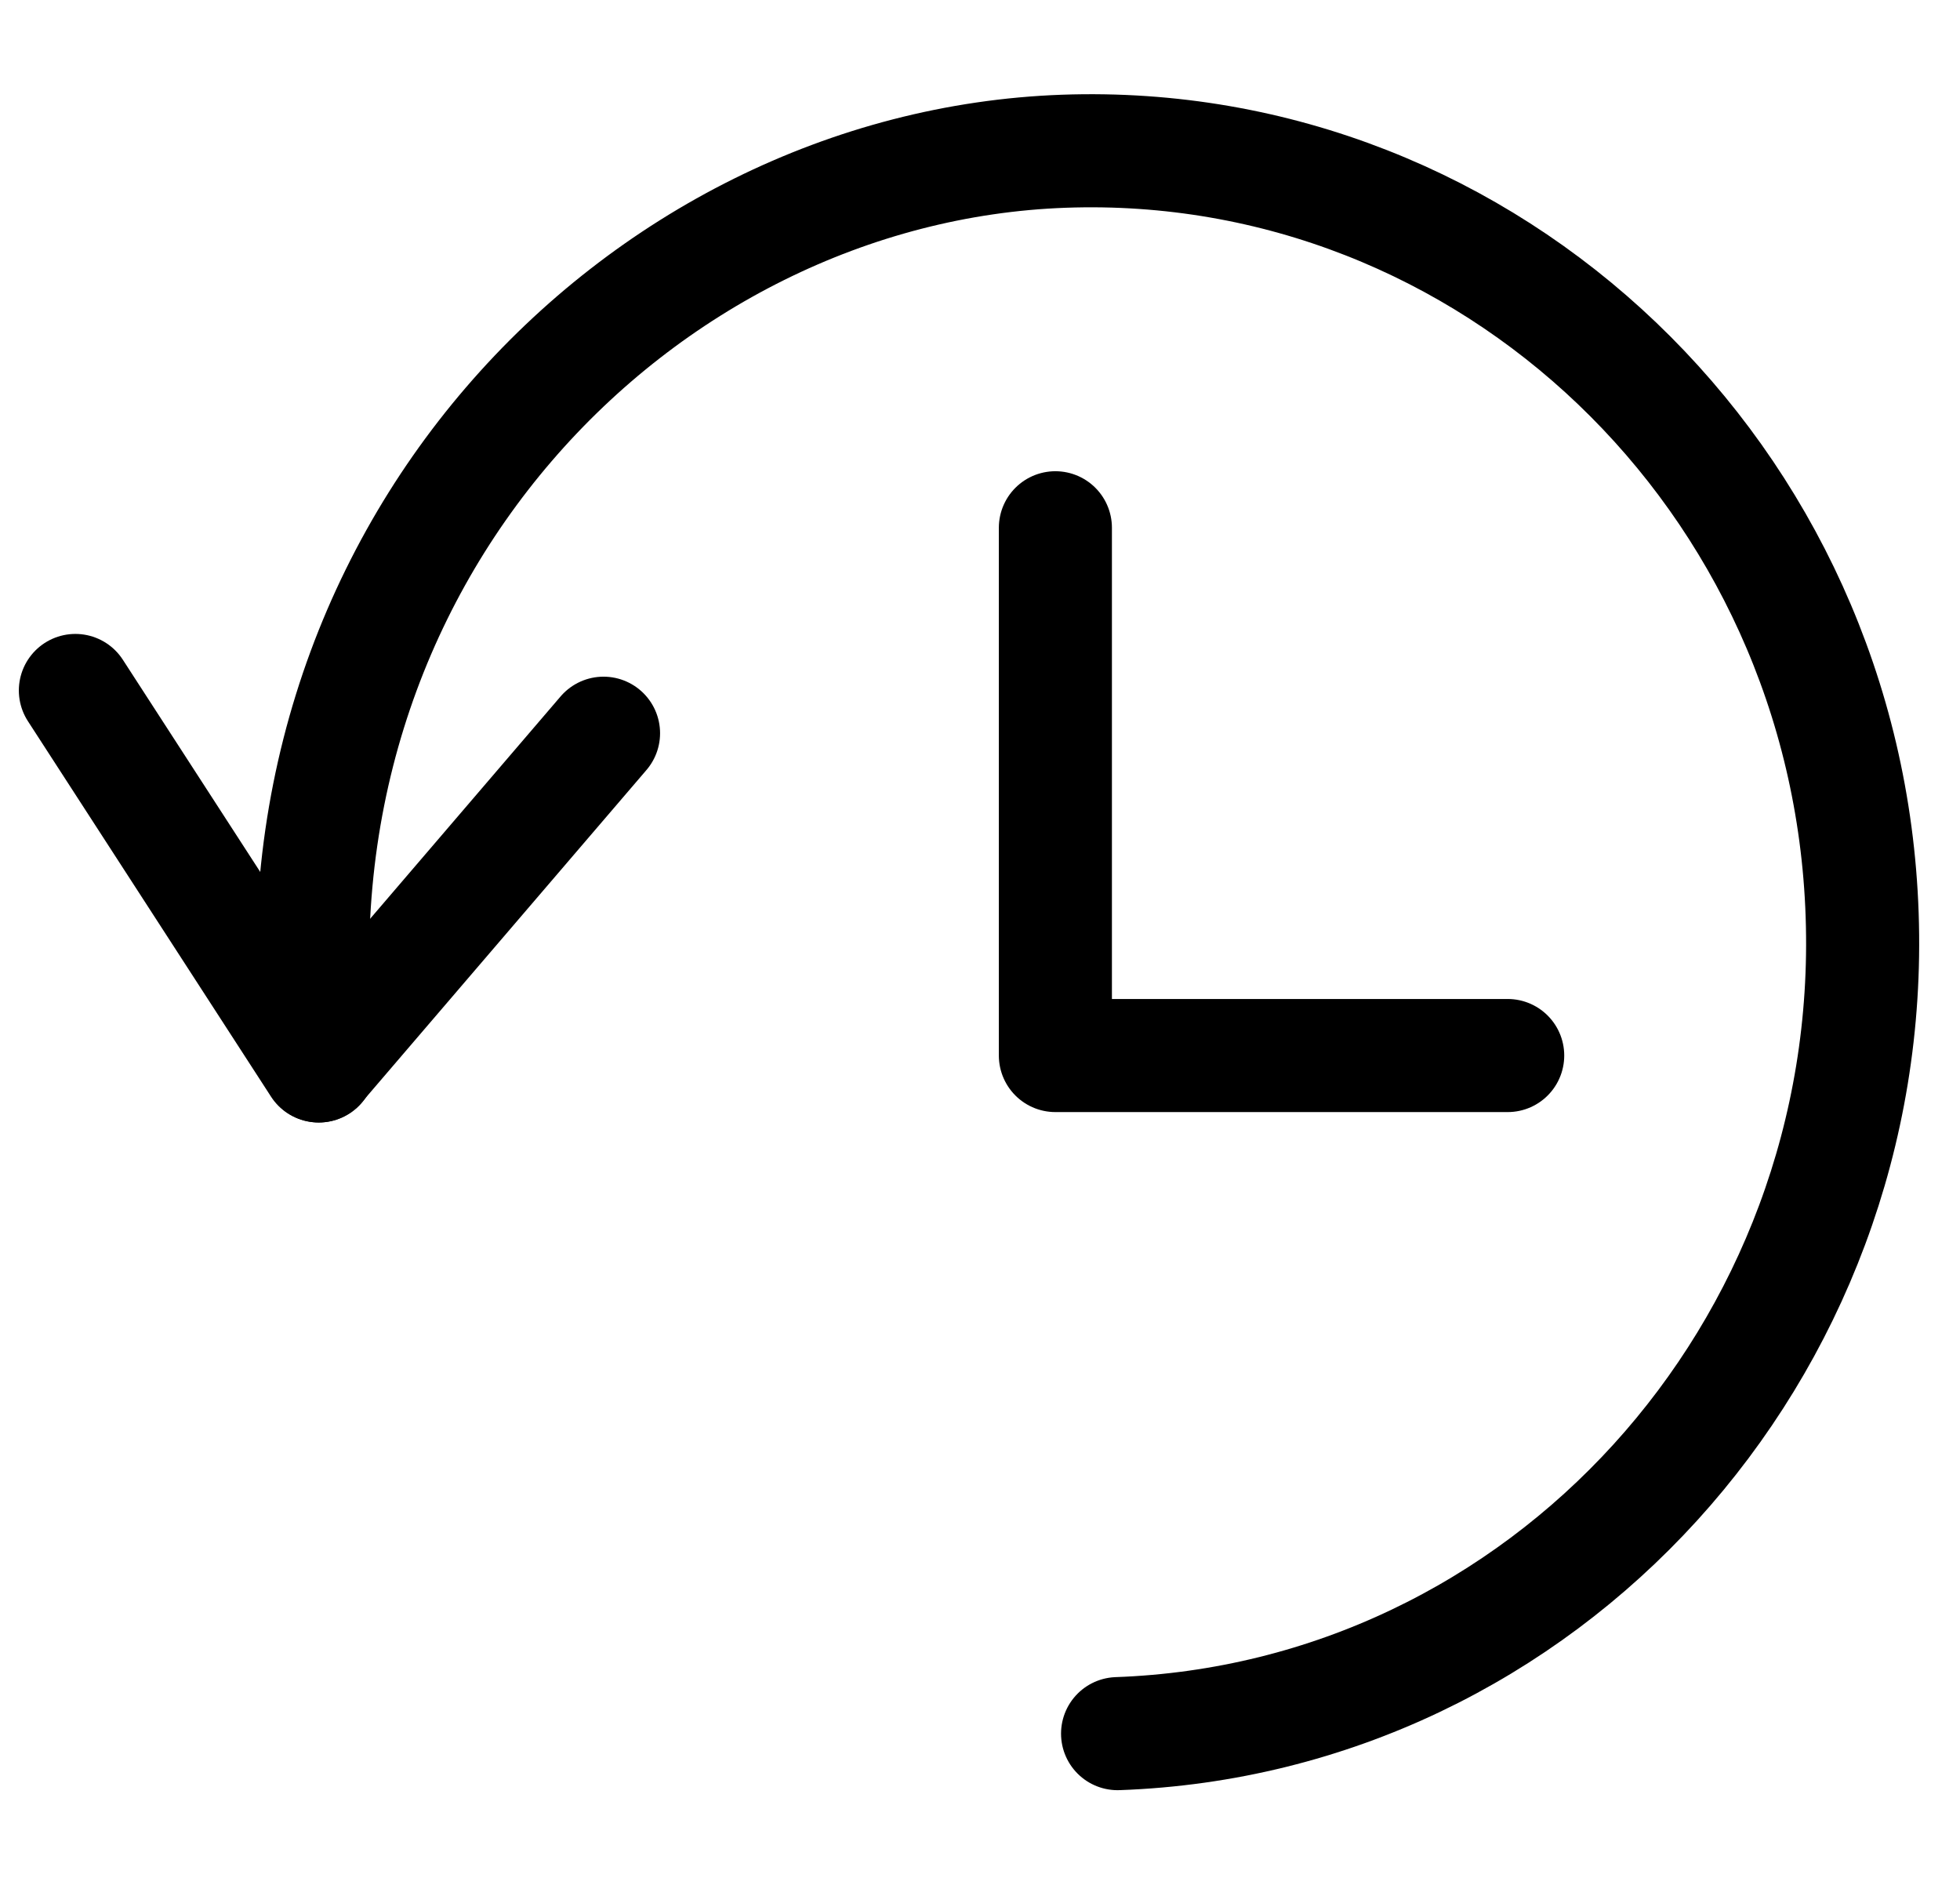
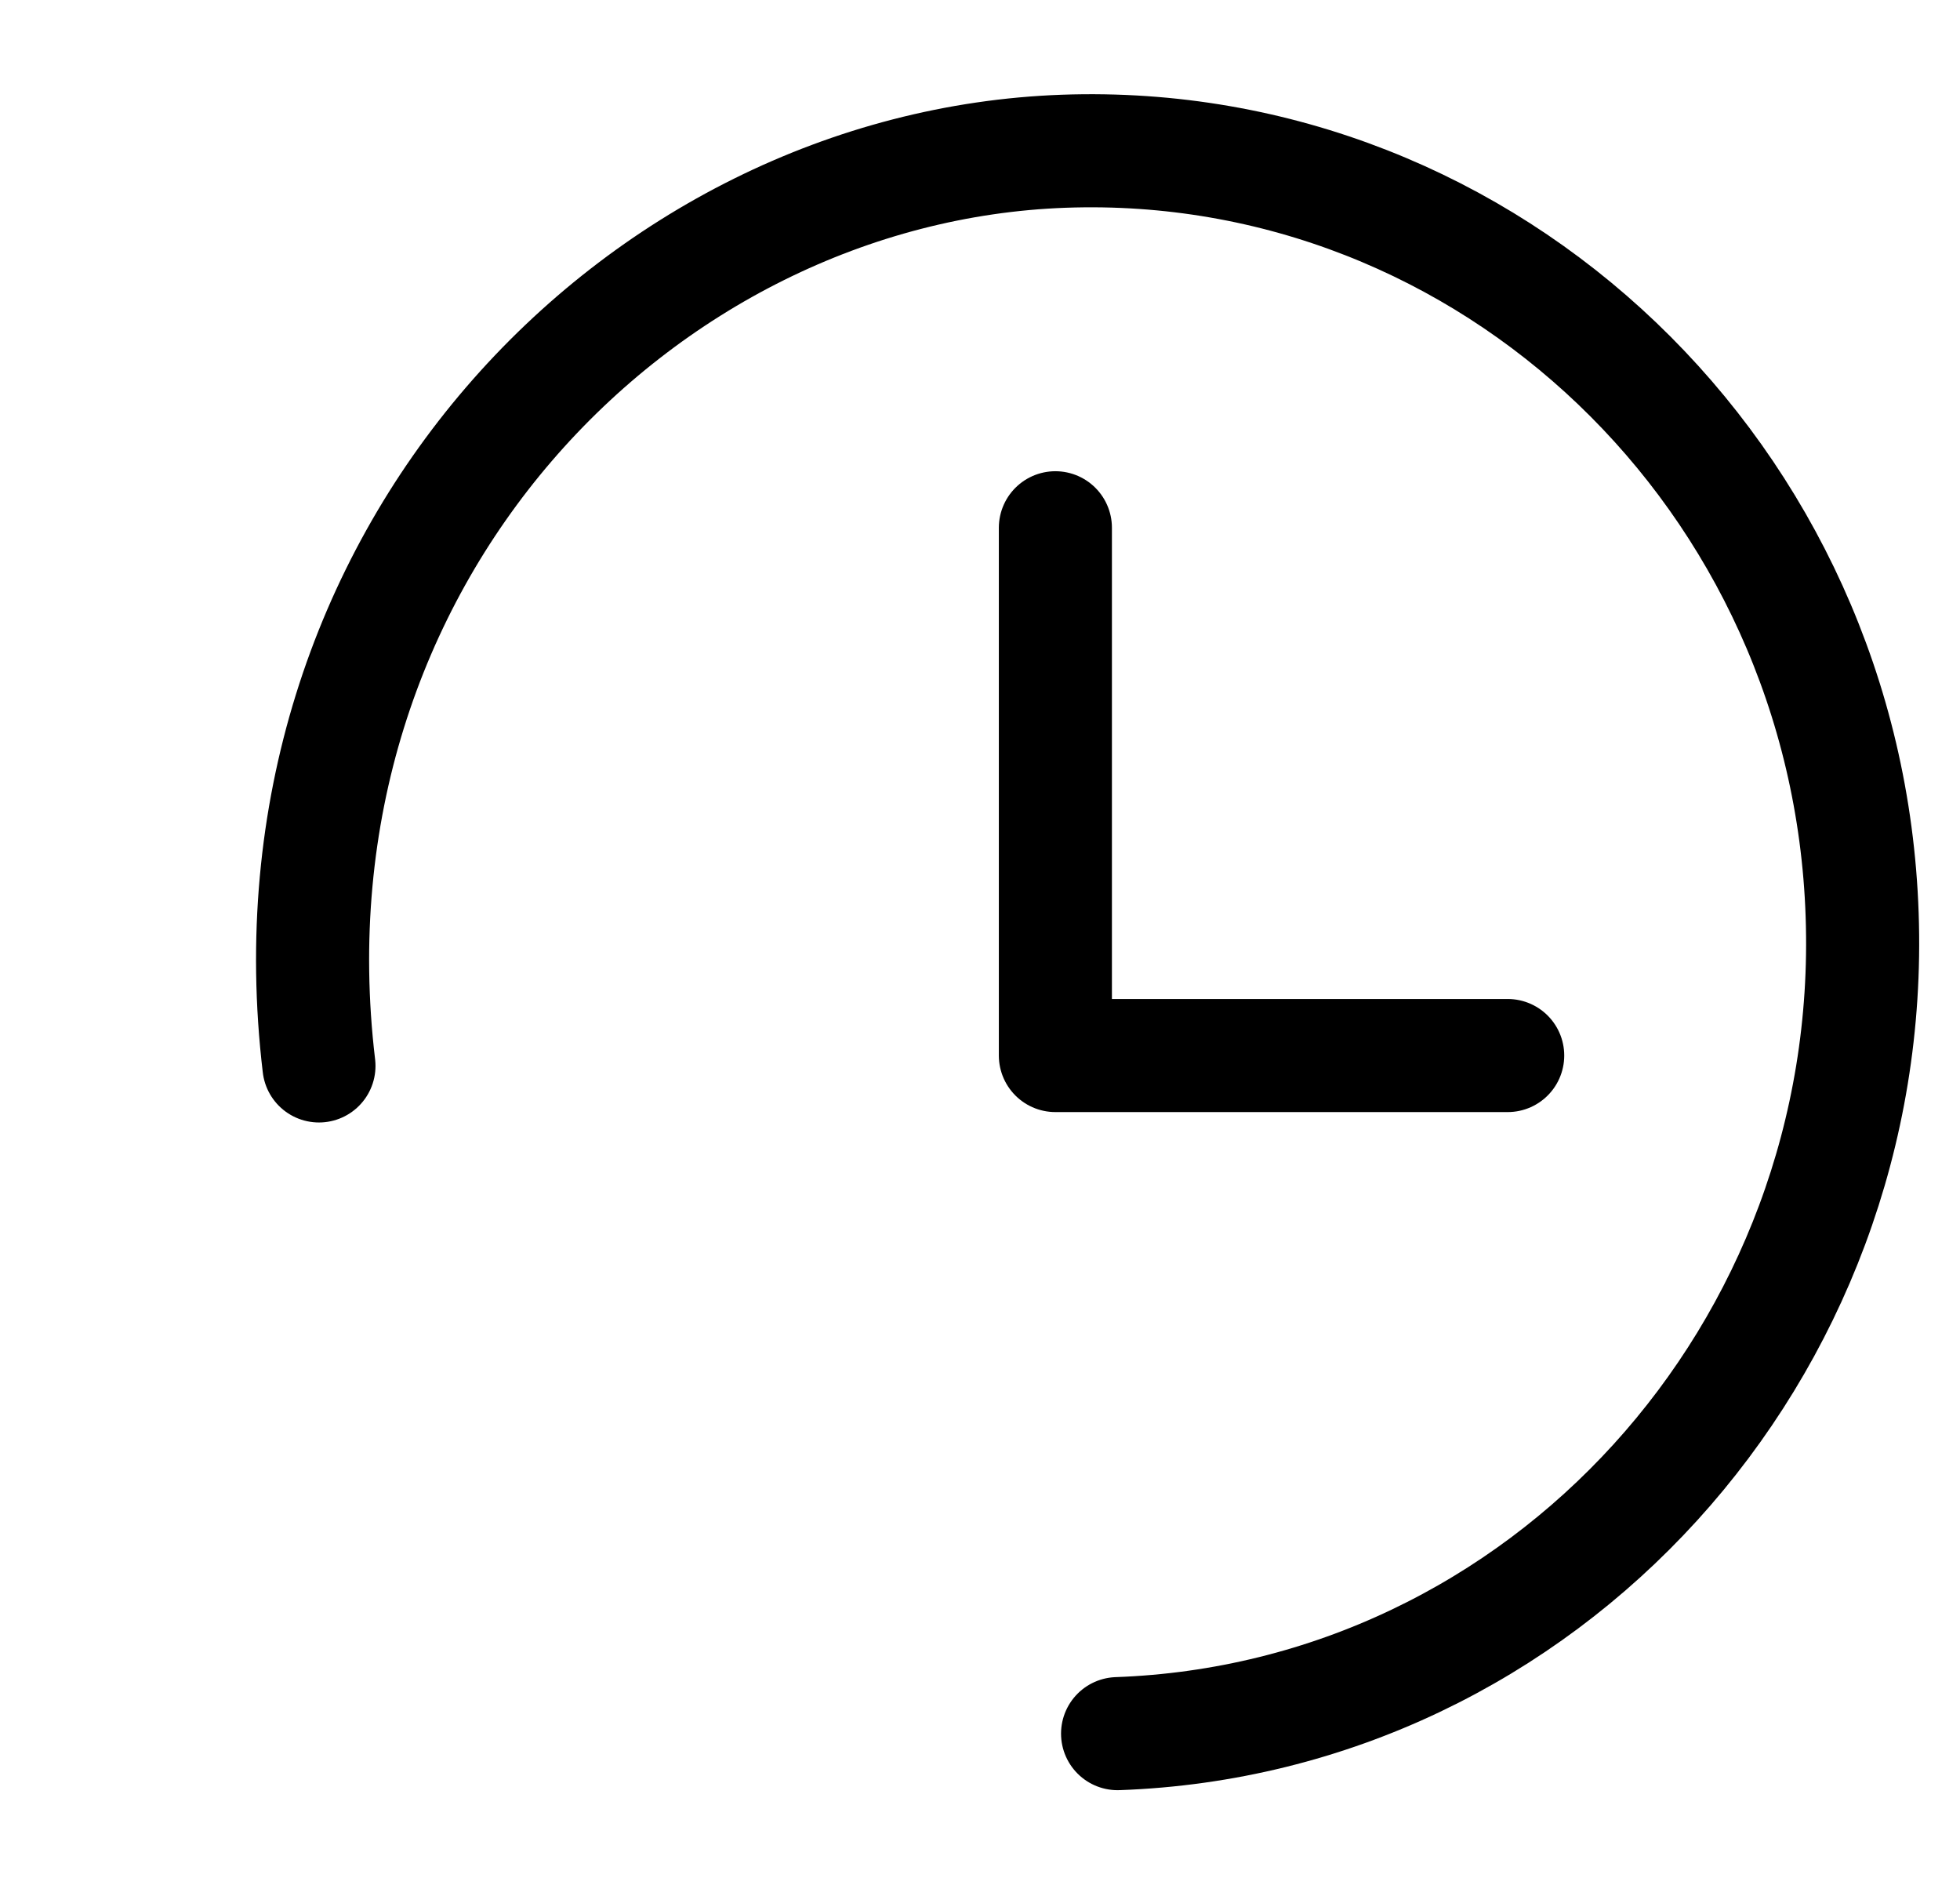
<svg xmlns="http://www.w3.org/2000/svg" width="26px" height="25px" viewBox="0 0 26 25" version="1.1">
  <g id="Build-History" stroke="none" stroke-width="1" fill="none" fill-rule="evenodd" stroke-linecap="round" stroke-linejoin="round">
    <g id="history-large" stroke="currentColor" stroke-width="1.5">
      <g id="Stroke-3566-+-Stroke-3567-+-Stroke-3568" transform="translate(1, 2)">
-         <polyline id="Stroke-3566" points="0 7.158 3.225 12.138 7.006 7.725" />
        <path d="M3.231,12.138 C2.429,5.413 7.459,0.209 13.111,0.006 C18.764,-0.195 23.506,4.339 23.702,10.134 C23.902,15.93 19.478,20.793 13.825,20.994" id="Stroke-3567" />
      </g>
      <polyline id="Path-2" points="14 7 14 14 20 14" />
    </g>
  </g>
</svg>